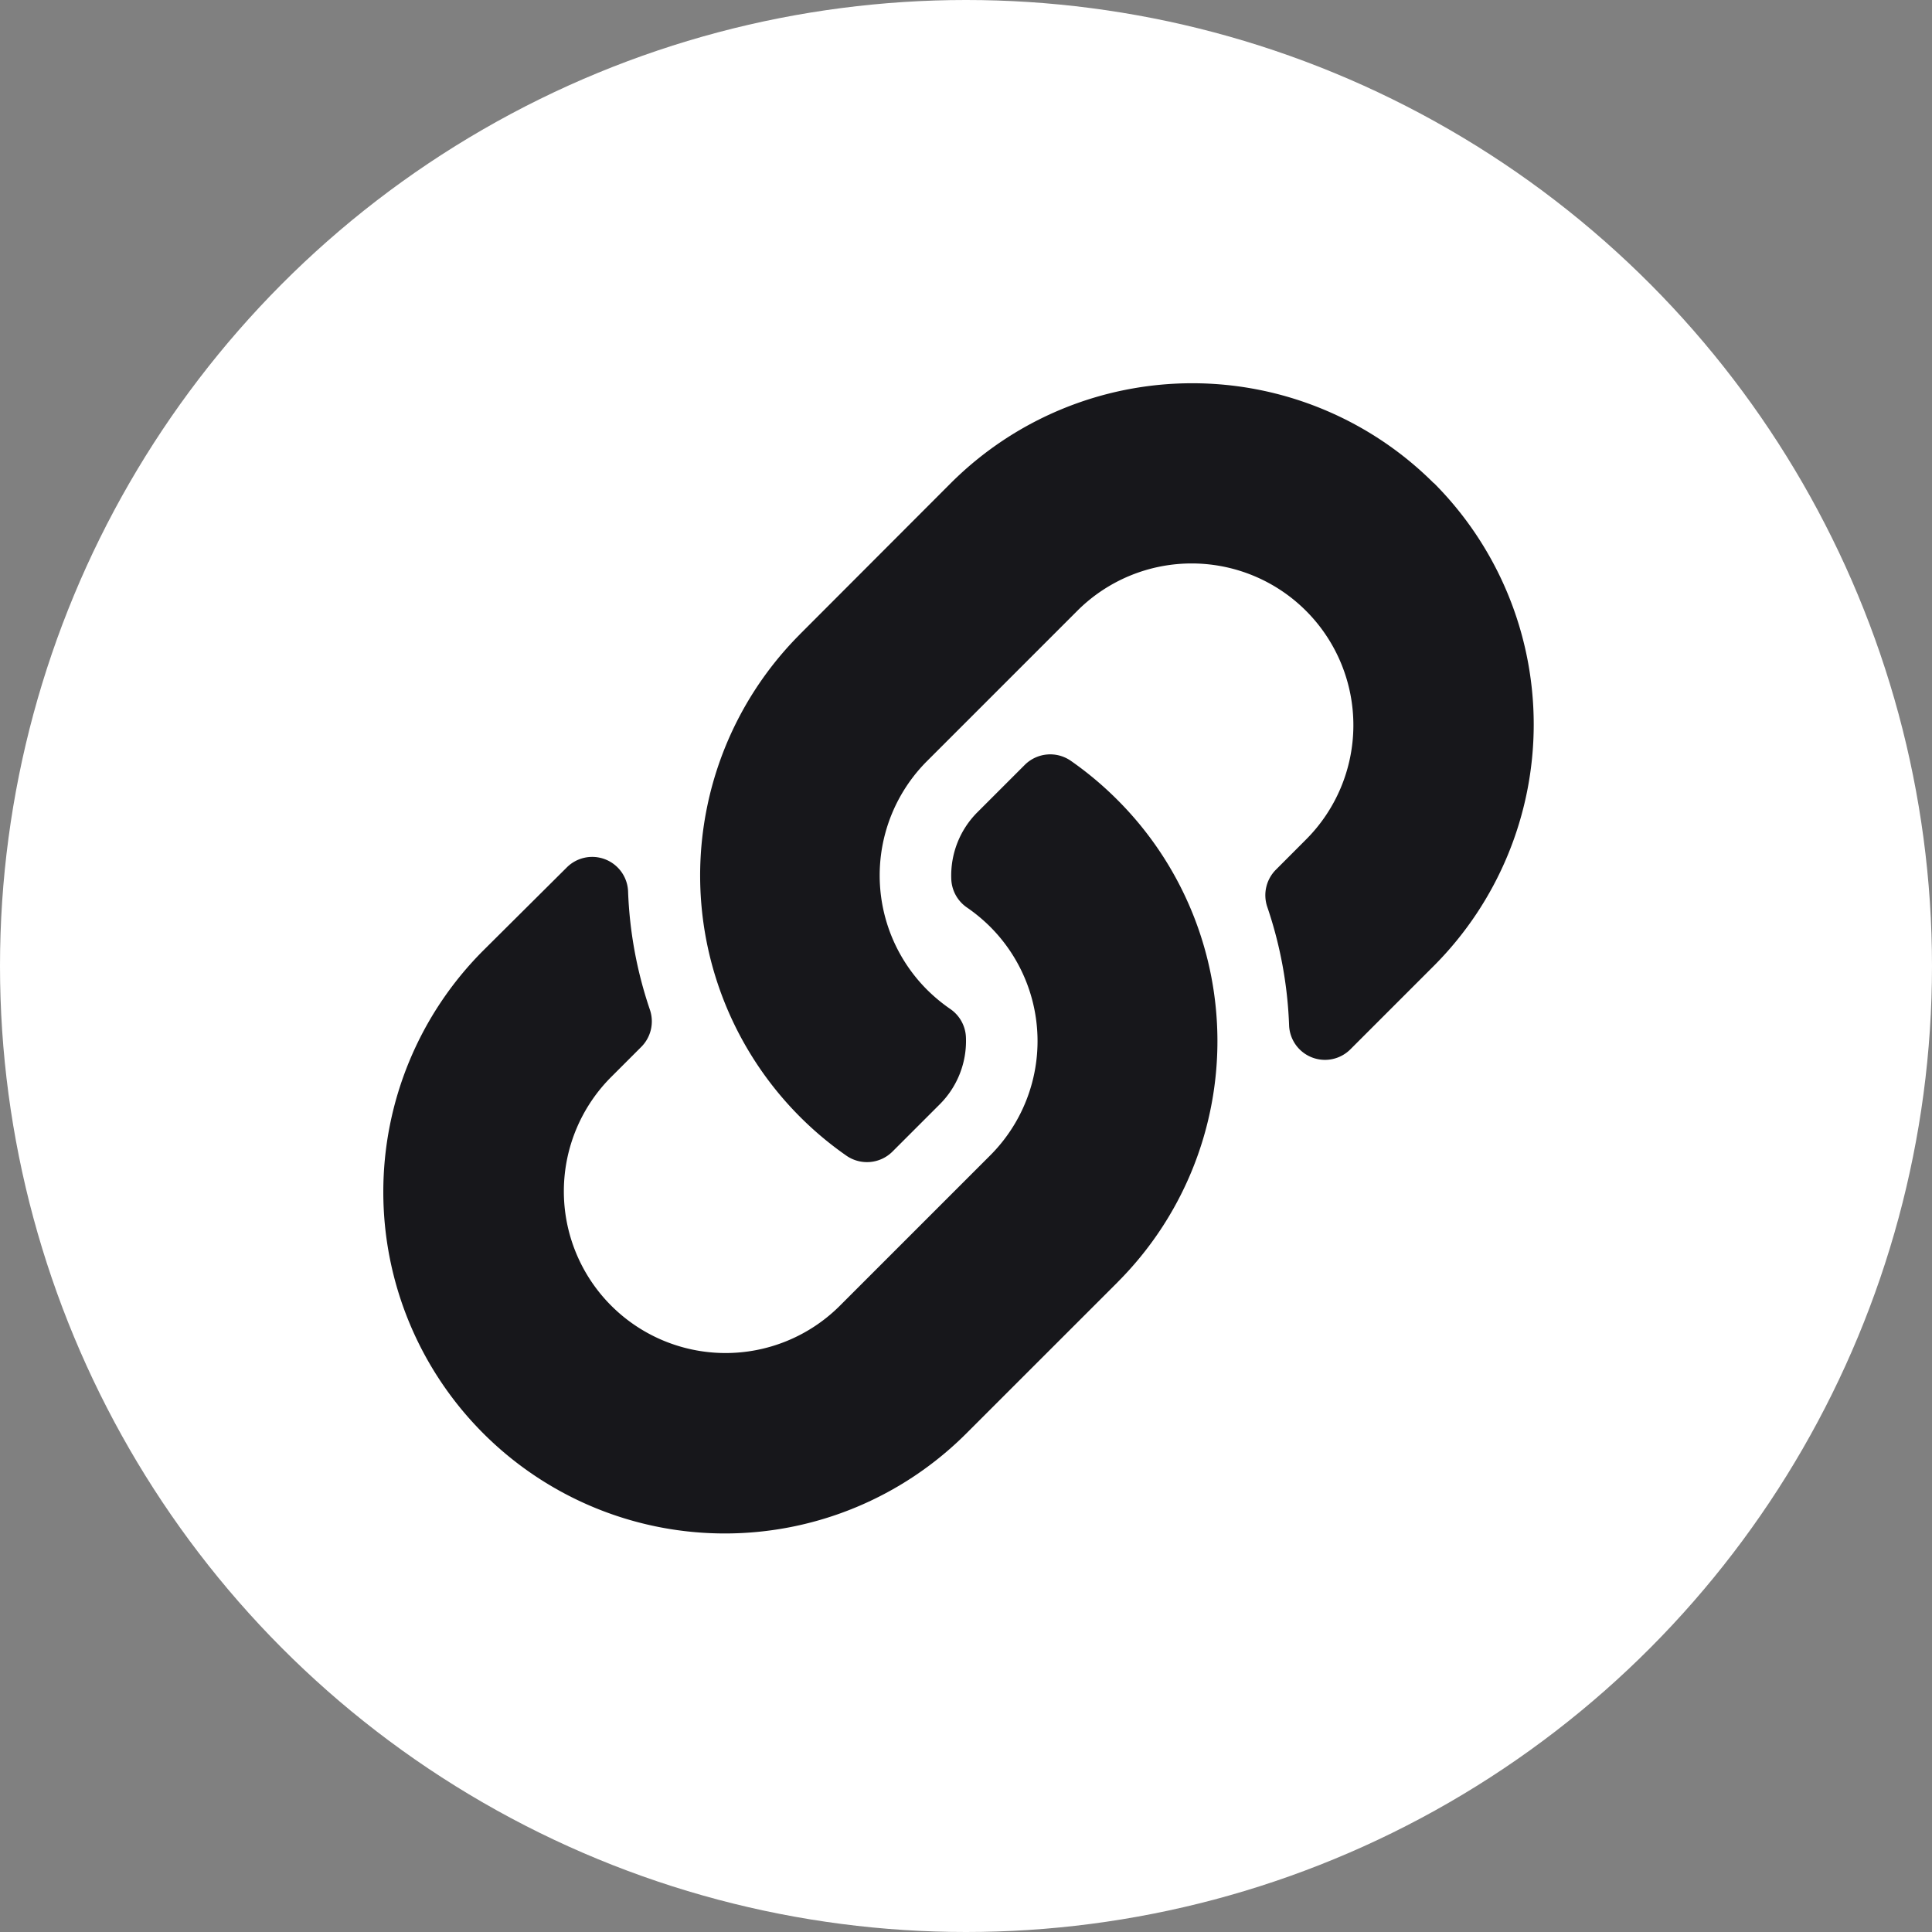
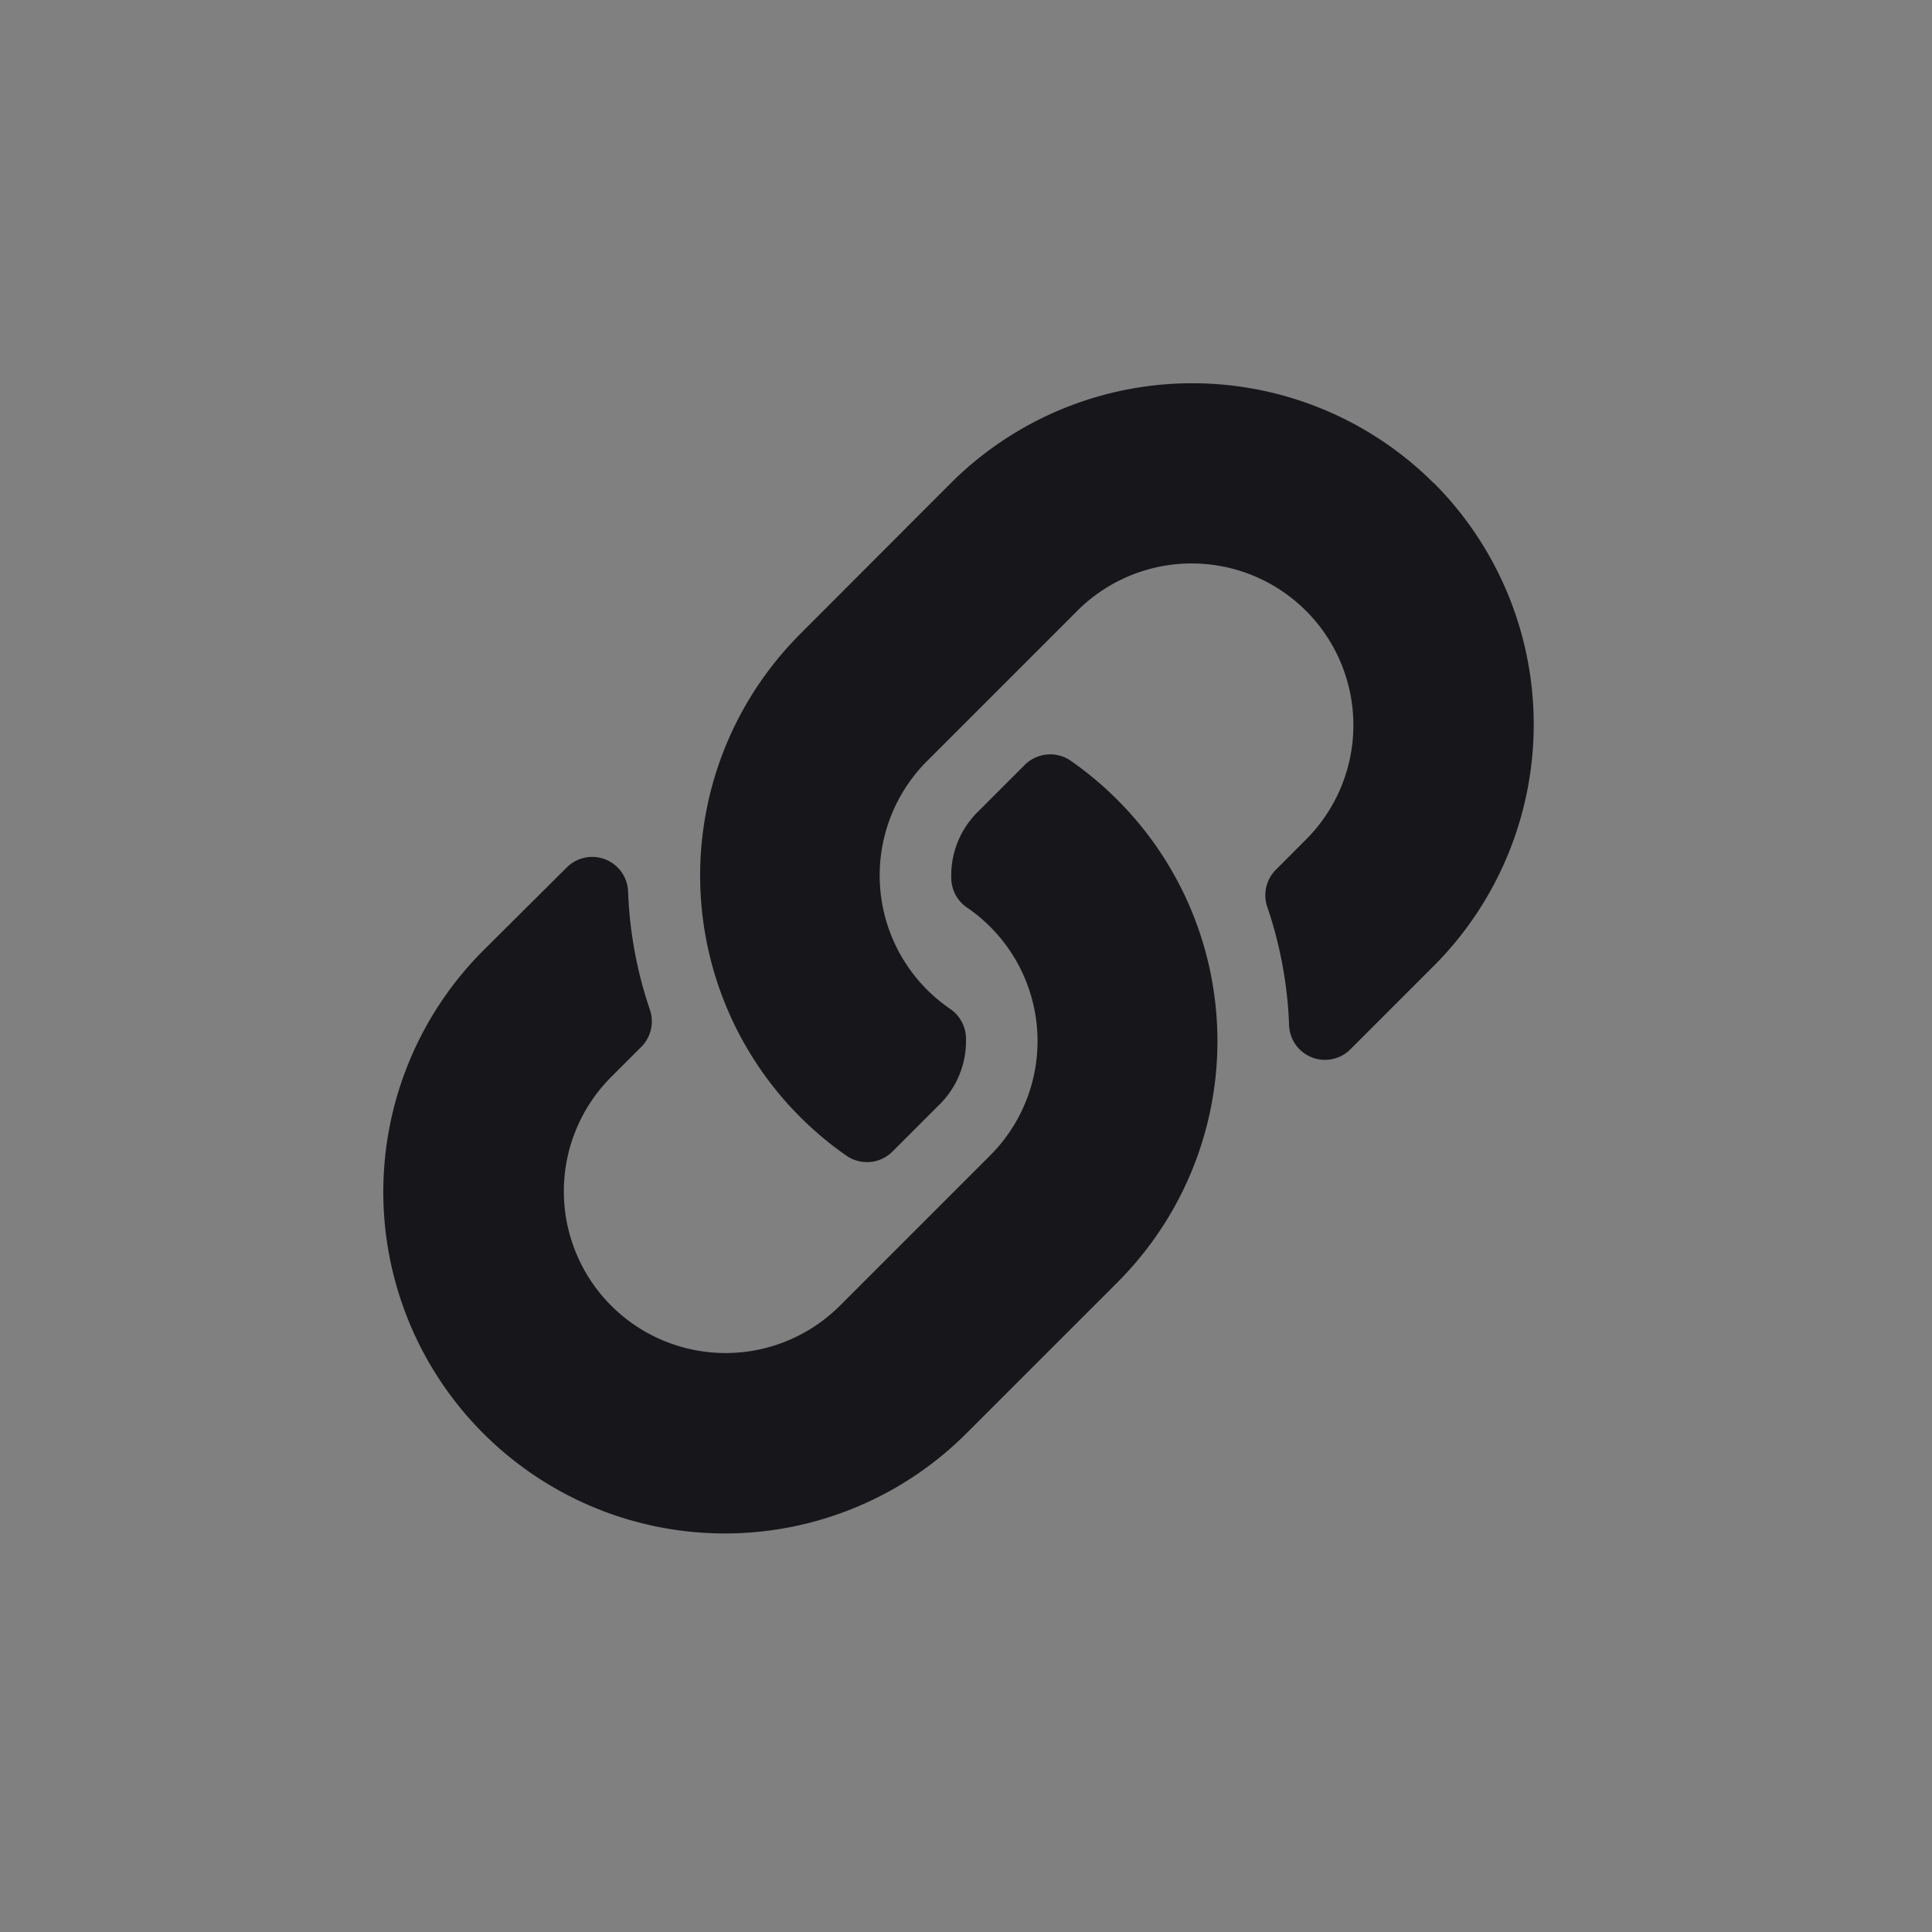
<svg xmlns="http://www.w3.org/2000/svg" width="34" height="34" viewBox="0 0 34 34">
  <rect x="0" y="0" width="34" height="34" fill="#808080" stroke="none" />
  <g id="Group_156" data-name="Group 156" transform="translate(-320 -738)">
-     <circle id="Ellipse_75" data-name="Ellipse 75" cx="17" cy="17" r="17" transform="translate(320 738)" fill="#fff" />
    <path id="Icon_awesome-link" data-name="Icon awesome-link" d="M12.909,7.328a6,6,0,0,1,.014,8.482l-.014.015L10.253,18.48a6.008,6.008,0,0,1-8.5-8.5L3.224,8.517A.632.632,0,0,1,4.3,8.936a7.283,7.283,0,0,0,.383,2.084.636.636,0,0,1-.15.657l-.517.517a2.846,2.846,0,1,0,4,4.05l2.656-2.656a2.845,2.845,0,0,0,0-4.025,2.961,2.961,0,0,0-.409-.339.634.634,0,0,1-.275-.5,1.574,1.574,0,0,1,.462-1.178l.832-.832a.635.635,0,0,1,.814-.068,6.027,6.027,0,0,1,.811.68Zm5.57-5.571a6.015,6.015,0,0,0-8.5,0L7.327,4.413l-.014.015a6.009,6.009,0,0,0,.825,9.161.635.635,0,0,0,.814-.068l.832-.832a1.574,1.574,0,0,0,.462-1.178.634.634,0,0,0-.275-.5,2.961,2.961,0,0,1-.409-.339,2.845,2.845,0,0,1,0-4.025l2.656-2.656a2.846,2.846,0,1,1,4,4.05L15.7,8.56a.636.636,0,0,0-.15.657,7.283,7.283,0,0,1,.383,2.084.632.632,0,0,0,1.079.419l1.467-1.467a6.014,6.014,0,0,0,0-8.5Z" transform="translate(326.753 744.746)" fill="#17171b" />
  </g>
</svg>